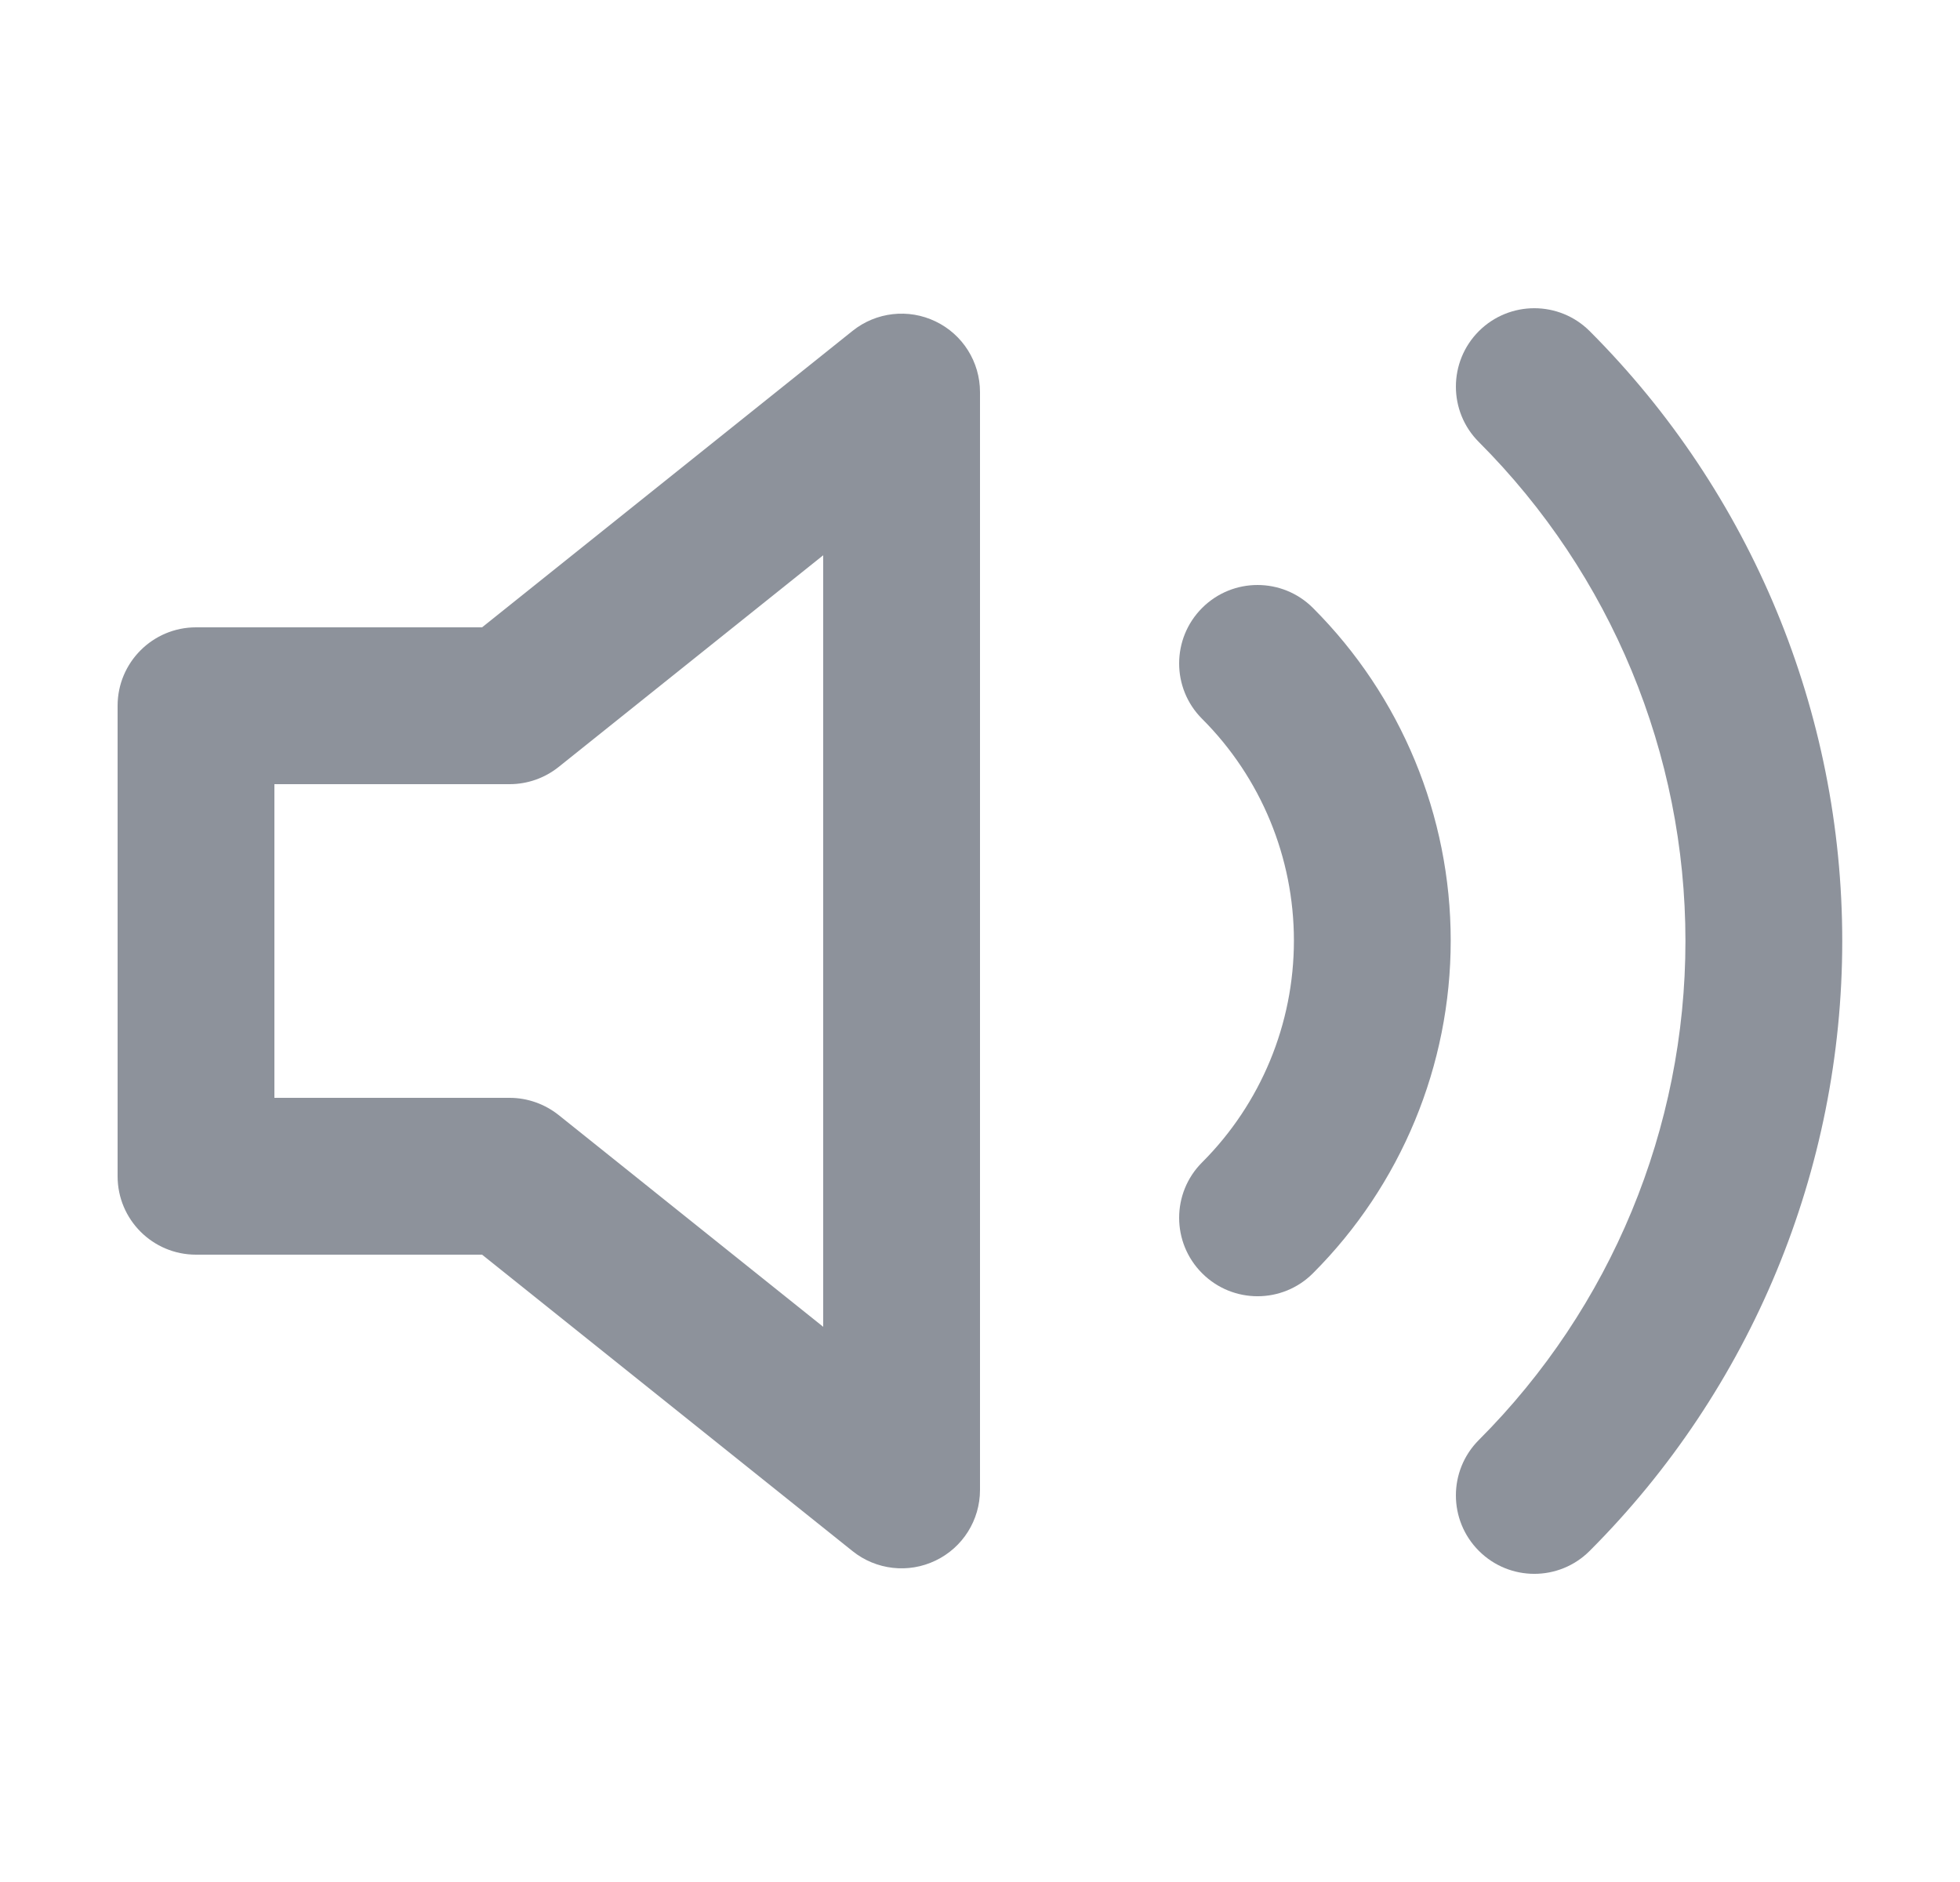
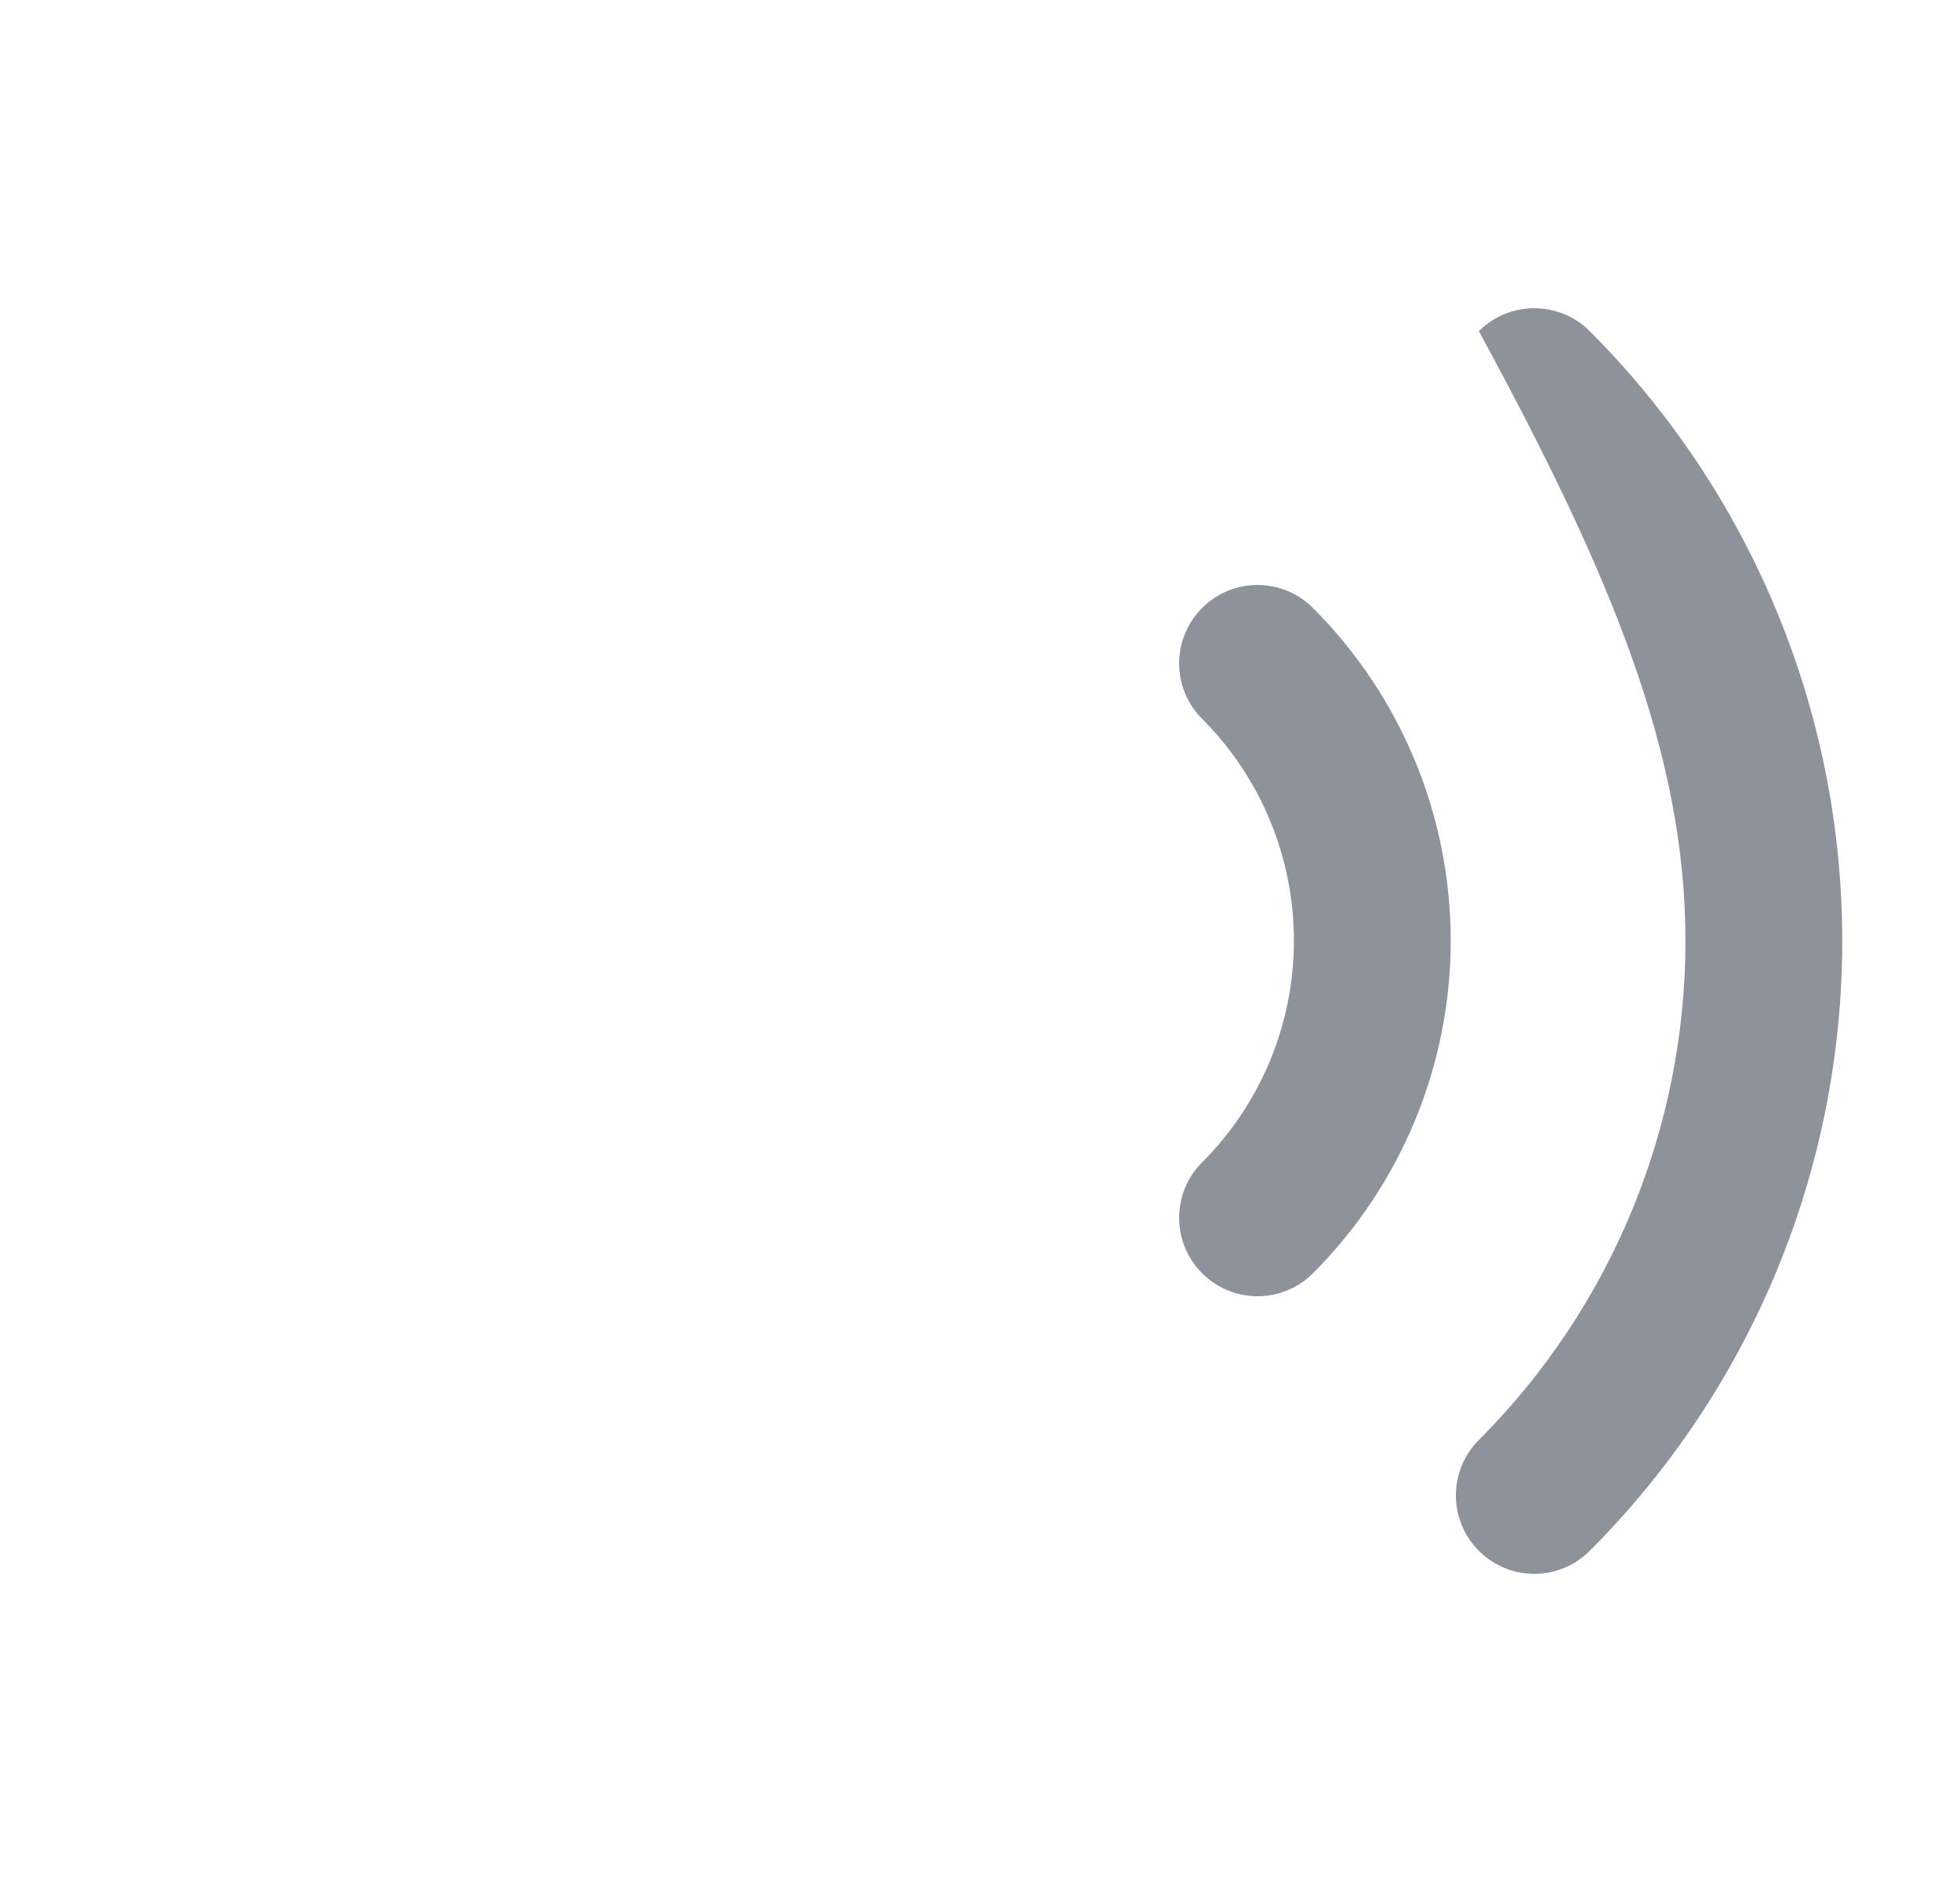
<svg xmlns="http://www.w3.org/2000/svg" width="25" height="24" viewBox="0 0 25 24" fill="none">
  <g id="icon-volume-2">
    <g id="Shape">
-       <path d="M20.277 4.223C19.887 3.833 19.254 3.833 18.863 4.223C18.473 4.613 18.472 5.247 18.863 5.637C20.55 7.325 21.498 9.614 21.498 12C21.498 14.387 20.55 16.675 18.863 18.363C18.472 18.754 18.473 19.387 18.863 19.777C19.254 20.168 19.887 20.168 20.277 19.777C22.339 17.714 23.498 14.917 23.498 12C23.498 9.083 22.339 6.286 20.277 4.223Z" fill="#8D929B" />
+       <path d="M20.277 4.223C19.887 3.833 19.254 3.833 18.863 4.223C20.55 7.325 21.498 9.614 21.498 12C21.498 14.387 20.55 16.675 18.863 18.363C18.472 18.754 18.473 19.387 18.863 19.777C19.254 20.168 19.887 20.168 20.277 19.777C22.339 17.714 23.498 14.917 23.498 12C23.498 9.083 22.339 6.286 20.277 4.223Z" fill="#8D929B" />
      <path d="M16.747 7.753C16.357 7.363 15.724 7.362 15.333 7.753C14.943 8.143 14.942 8.777 15.333 9.167C16.083 9.917 16.504 10.934 16.504 11.995C16.504 13.056 16.083 14.073 15.333 14.823C14.942 15.214 14.943 15.847 15.333 16.237C15.724 16.628 16.357 16.628 16.747 16.237C17.872 15.112 18.504 13.586 18.504 11.995C18.504 10.404 17.872 8.878 16.747 7.753Z" fill="#8D929B" />
-       <path fill-rule="evenodd" clip-rule="evenodd" d="M12.5 5C12.5 4.616 12.28 4.265 11.933 4.099C11.587 3.932 11.175 3.979 10.875 4.219L6.149 8H2.5C1.948 8 1.5 8.448 1.5 9V15C1.5 15.553 1.948 16 2.5 16H6.149L10.875 19.781C11.175 20.021 11.587 20.068 11.933 19.901C12.28 19.735 12.5 19.385 12.5 19V5ZM7.125 9.781L10.5 7.081V16.92L7.125 14.219C6.947 14.078 6.727 14 6.5 14H3.5V10H6.5C6.727 10 6.947 9.923 7.125 9.781Z" fill="#8D929B" />
    </g>
  </g>
</svg>